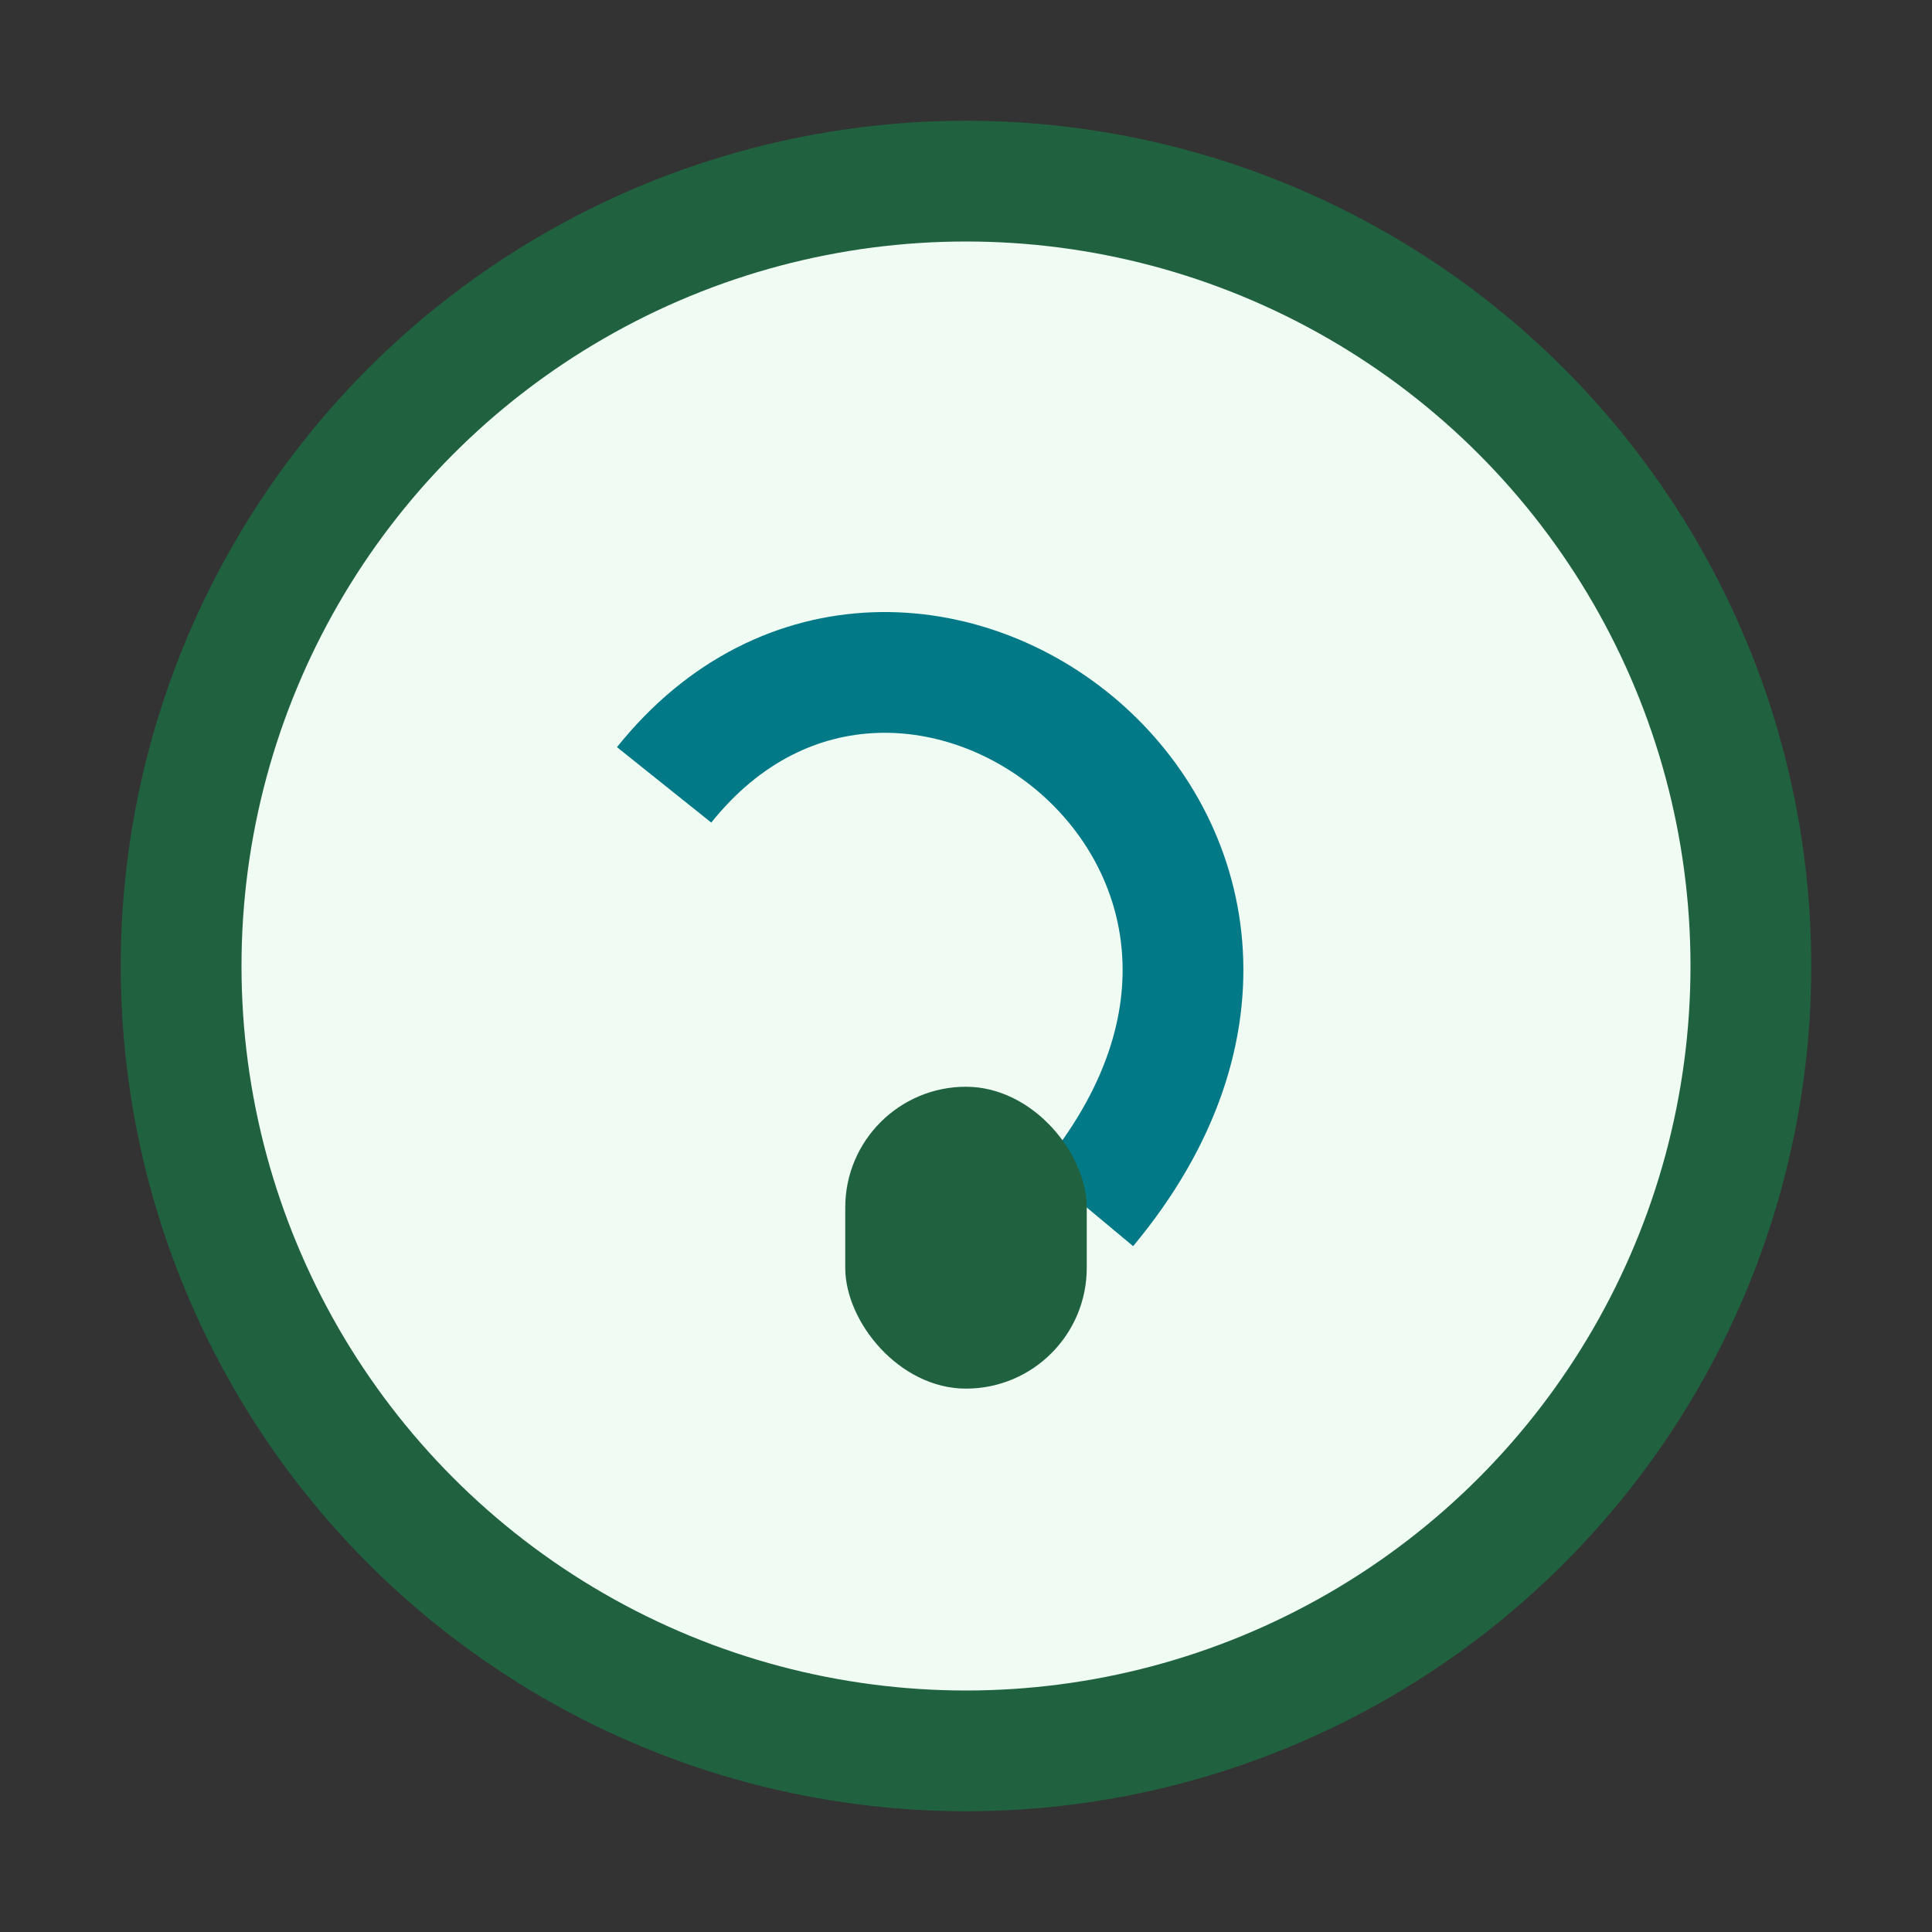
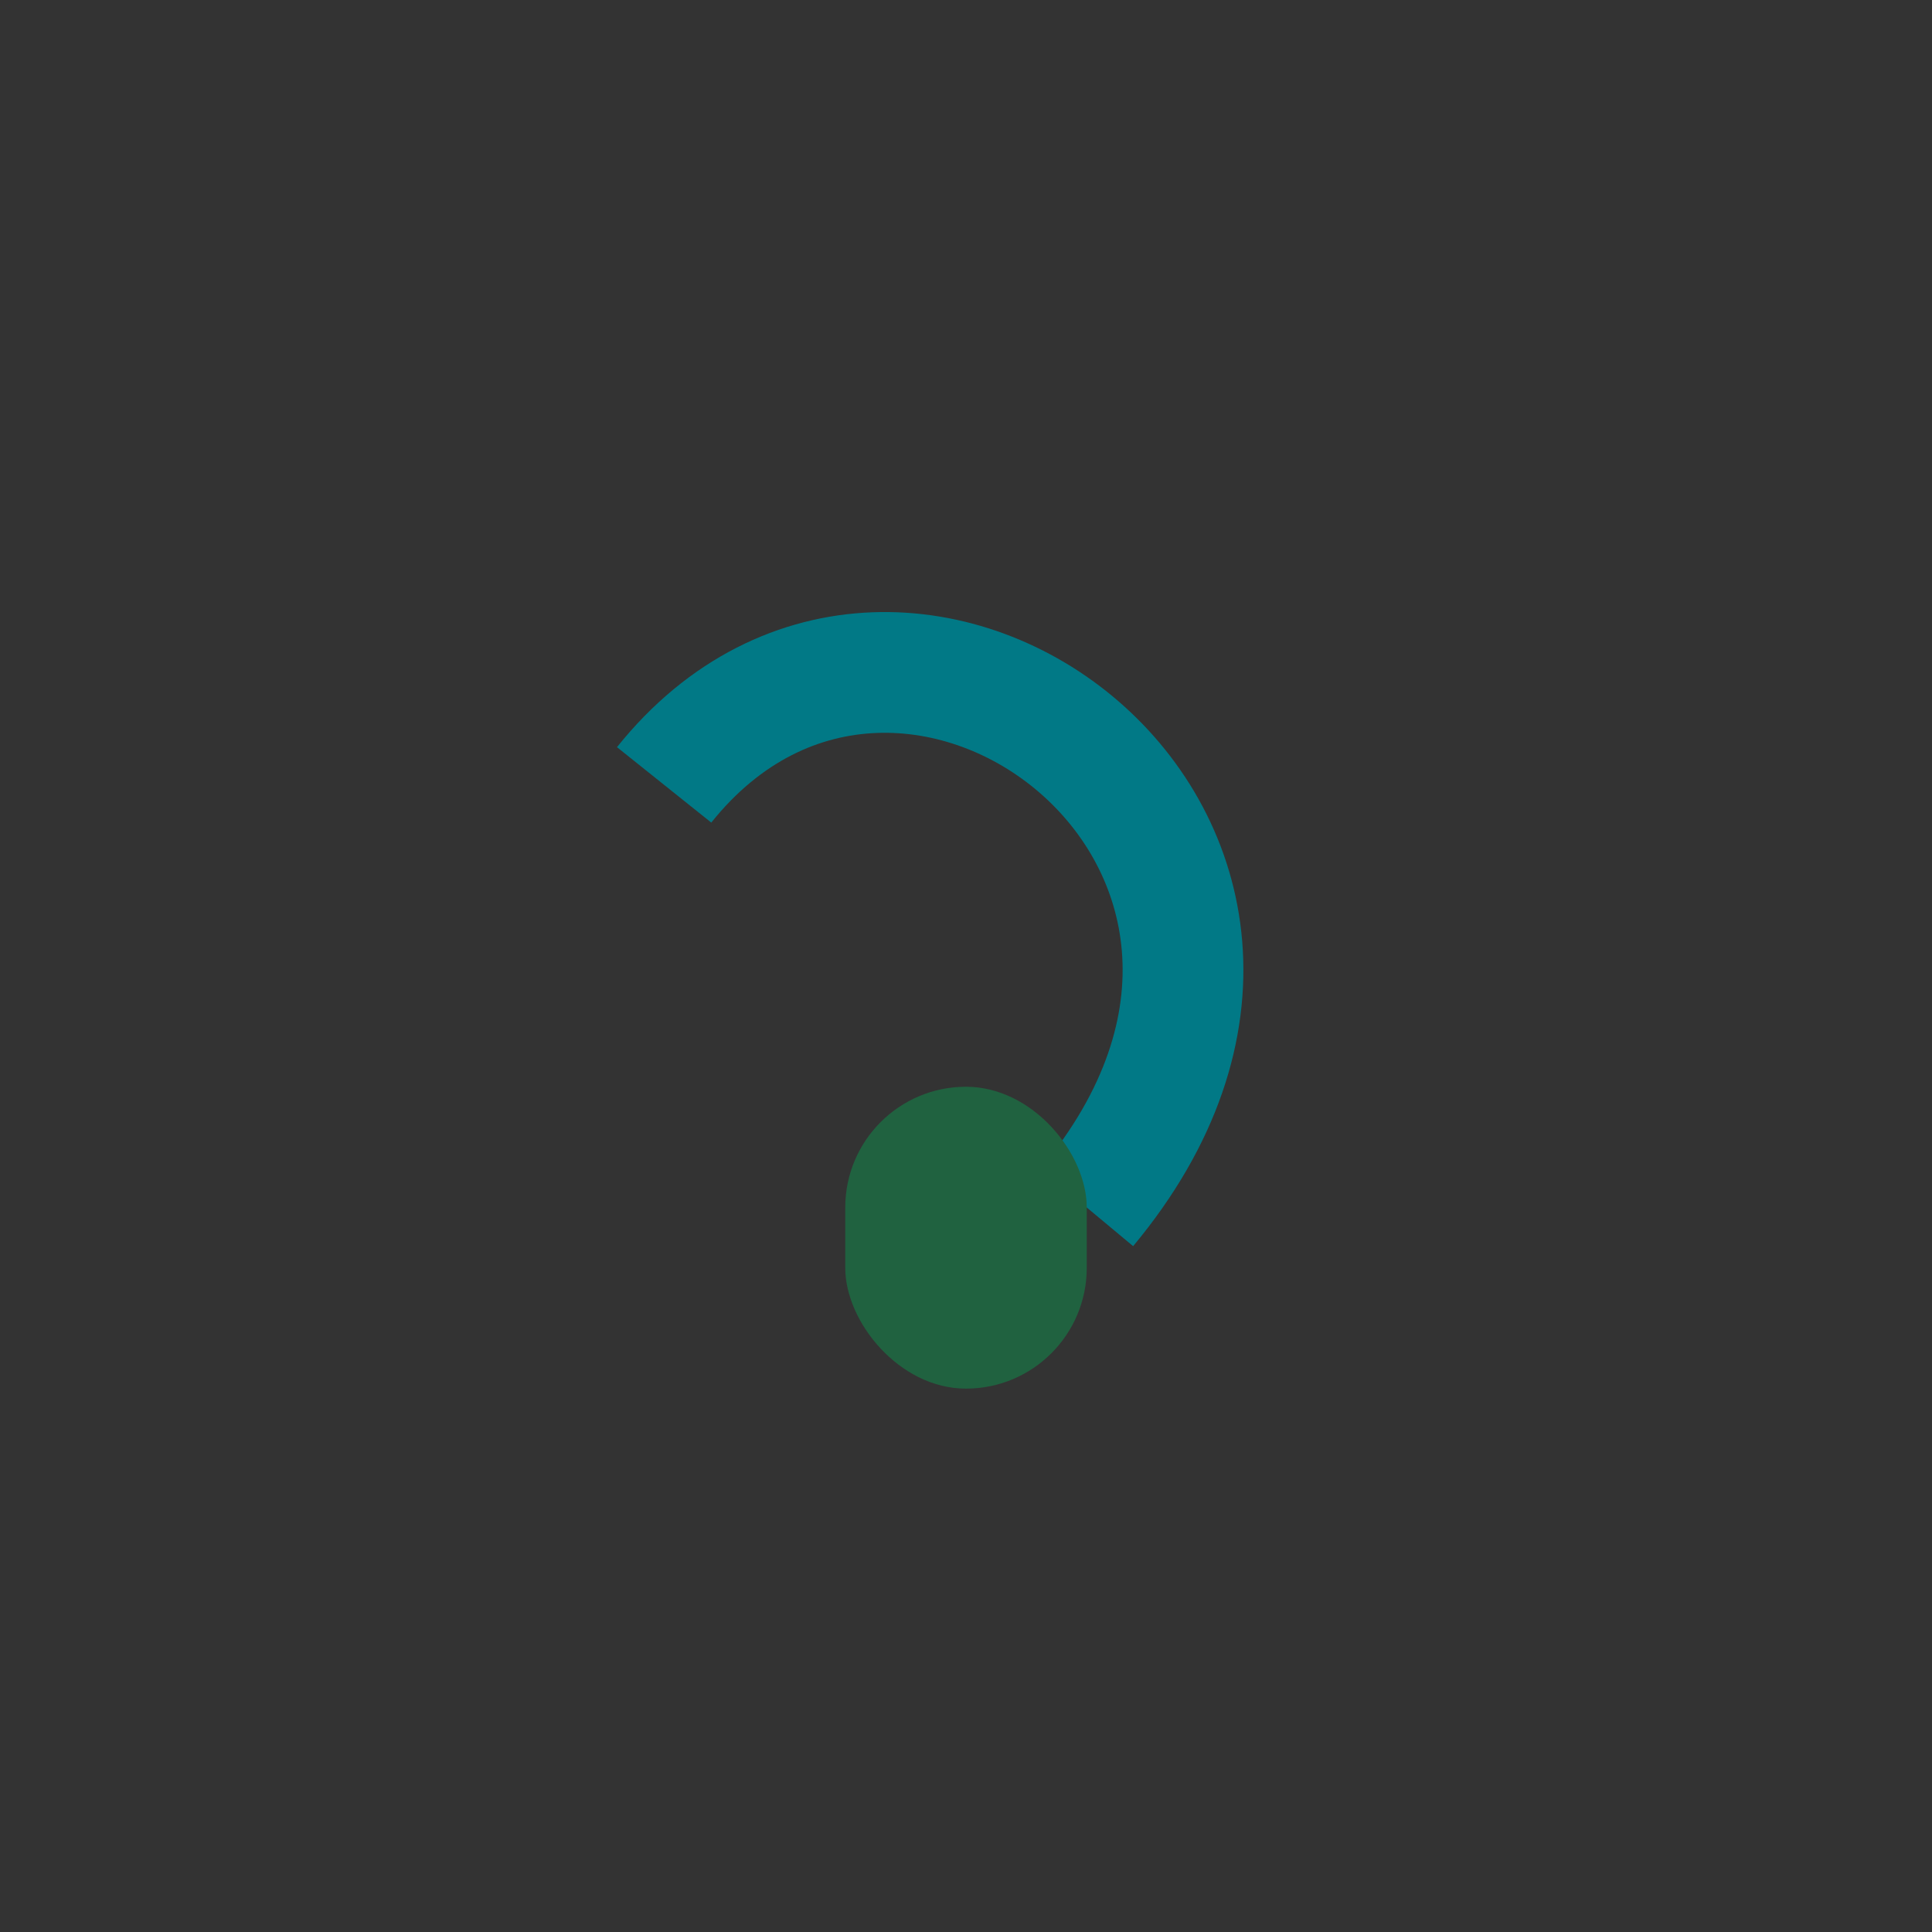
<svg xmlns="http://www.w3.org/2000/svg" width="32" height="32" viewBox="0 0 32 32">
  <rect x="0" y="0" width="32" height="32" fill="#333333" stroke="none" />
-   <circle cx="16" cy="16" r="13" stroke="#206240" stroke-width="2" fill="#EFFBF3" />
  <path d="M11 13c4-5 12 1 7 7" stroke="#017986" stroke-width="2" fill="none" />
  <rect x="14" y="18" width="4" height="5" rx="2" fill="#206240" />
</svg>